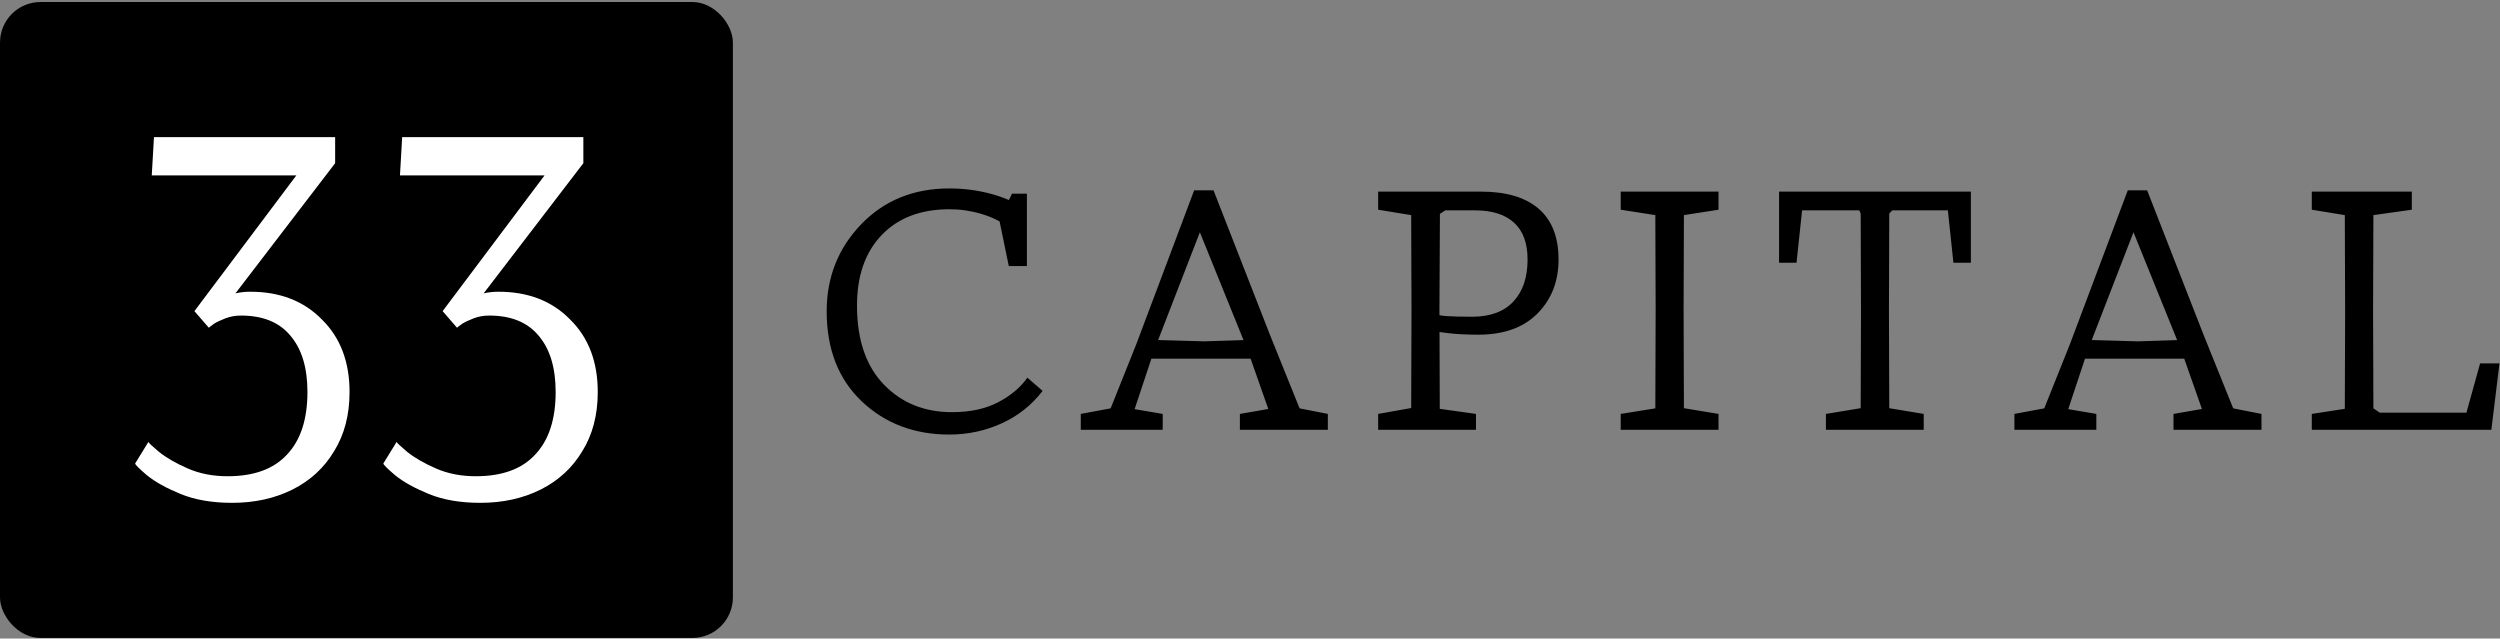
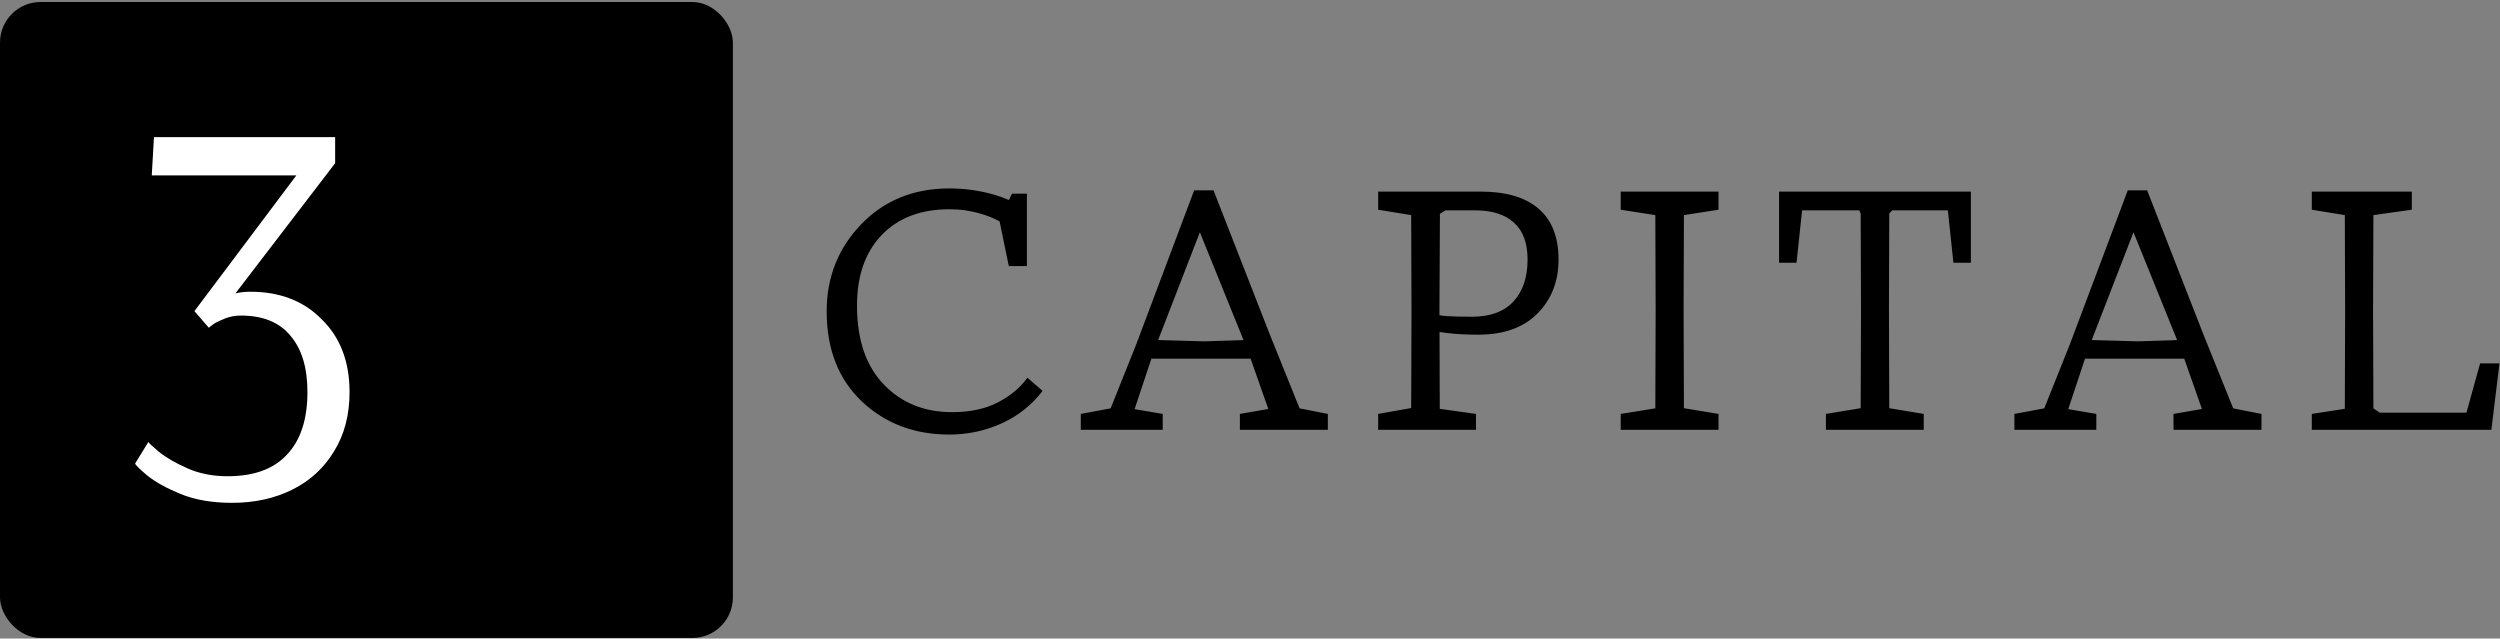
<svg xmlns="http://www.w3.org/2000/svg" width="740" height="189" viewBox="0 0 740 189" fill="none">
  <rect x="0" y="0" width="740" height="189" fill="#808080" stroke="none" />
  <rect y="0.598" width="216.936" height="188.24" rx="12" fill="black" />
  <path d="M68.7 148.838C62.796 148.838 57.712 147.963 53.448 146.214C49.184 144.464 45.849 142.606 43.444 140.638C41.148 138.67 40 137.522 40 137.194L43.936 130.798C43.936 131.016 44.975 132 47.052 133.75C49.239 135.499 52.081 137.139 55.58 138.67C59.079 140.2 63.015 140.966 67.388 140.966C75.151 140.966 81 138.834 84.936 134.57C88.981 130.306 91.004 124.128 91.004 116.038C91.004 108.822 89.309 103.246 85.92 99.31C82.64 95.374 77.775 93.406 71.324 93.406C69.684 93.406 68.153 93.679 66.732 94.226C65.311 94.772 64.163 95.319 63.288 95.866C62.523 96.412 62.031 96.795 61.812 97.014L57.548 92.094L87.724 51.914H44.92L45.576 40.598H99.204V48.306L69.684 86.846C70.996 86.518 72.472 86.354 74.112 86.354C82.859 86.354 89.911 89.087 95.268 94.554C100.735 99.911 103.468 107.072 103.468 116.038C103.468 122.816 101.937 128.666 98.876 133.586C95.924 138.506 91.824 142.278 86.576 144.902C81.328 147.526 75.369 148.838 68.7 148.838Z" fill="white" />
-   <path d="M142.168 148.838C136.264 148.838 131.18 147.963 126.916 146.214C122.652 144.464 119.317 142.606 116.912 140.638C114.616 138.67 113.468 137.522 113.468 137.194L117.404 130.798C117.404 131.016 118.443 132 120.52 133.75C122.707 135.499 125.549 137.139 129.048 138.67C132.547 140.2 136.483 140.966 140.856 140.966C148.619 140.966 154.468 138.834 158.404 134.57C162.449 130.306 164.472 124.128 164.472 116.038C164.472 108.822 162.777 103.246 159.388 99.31C156.108 95.374 151.243 93.406 144.792 93.406C143.152 93.406 141.621 93.679 140.2 94.226C138.779 94.772 137.631 95.319 136.756 95.866C135.991 96.412 135.499 96.795 135.28 97.014L131.016 92.094L161.192 51.914H118.388L119.044 40.598H172.672V48.306L143.152 86.846C144.464 86.518 145.94 86.354 147.58 86.354C156.327 86.354 163.379 89.087 168.736 94.554C174.203 99.911 176.936 107.072 176.936 116.038C176.936 122.816 175.405 128.666 172.344 133.586C169.392 138.506 165.292 142.278 160.044 144.902C154.796 147.526 148.837 148.838 142.168 148.838Z" fill="white" />
  <path d="M244.696 92.156C244.696 103.342 248.158 112.225 255.083 118.805C262.008 125.353 270.64 128.628 280.98 128.628C286.463 128.628 291.618 127.531 296.443 125.338C301.3 123.144 305.357 119.933 308.616 115.703L304.104 111.802C302.036 114.716 299.138 117.144 295.409 119.087C291.68 121.029 287.137 122.001 281.779 122.001C273.632 122.001 266.927 119.29 261.663 113.87C256.399 108.449 253.736 100.757 253.673 90.793C253.61 81.831 256.023 74.781 260.911 69.643C265.799 64.504 272.52 61.935 281.074 61.935C284.301 61.935 287.466 62.405 290.568 63.345C293.67 64.253 296.302 65.569 298.464 67.293L303.634 61.982C300.751 59.976 297.32 58.441 293.341 57.376C289.362 56.31 285.241 55.778 280.98 55.778C270.421 55.778 261.726 59.318 254.895 66.4C248.096 73.481 244.696 82.066 244.696 92.156ZM295.785 65.084L298.605 78.761H303.963V57.329H299.545L295.785 65.084ZM319.911 127.218H344.163V122.518L335.844 121.108L341.672 103.577L355.161 68.75L369.355 103.812L375.418 121.061L367.005 122.518V127.218H393.043V122.518L384.677 120.873L375.888 99.065L359.203 56.342H353.469L336.361 101.838L328.747 120.873L319.911 122.518V127.218ZM337.912 106.162H374.008L372.551 100.522L356.524 101.039L339.886 100.569L337.912 106.162ZM407.935 127.218H436.887V122.518L426.171 121.014L426.077 91.31L426.218 63.298L427.816 62.264H436.652C441.665 62.264 445.504 63.486 448.167 65.93C450.83 68.342 452.162 71.977 452.162 76.834C452.162 82.129 450.752 86.281 447.932 89.289C445.143 92.265 441.07 93.754 435.712 93.754C432.516 93.754 430.009 93.691 428.192 93.566C426.406 93.409 424.589 93.127 422.74 92.72L422.317 97.702C423.79 97.952 425.842 98.25 428.474 98.595C431.137 98.908 434.177 99.065 437.592 99.065C445.112 99.065 450.94 96.981 455.076 92.814C459.243 88.615 461.327 83.288 461.327 76.834C461.327 70.191 459.369 65.178 455.452 61.794C451.535 58.41 445.833 56.718 438.344 56.718H407.935V62.076L417.711 63.674L417.805 91.78L417.711 120.779L407.935 122.518V127.218ZM479.731 127.218H508.683V122.518L498.437 120.826L498.343 91.78L498.437 63.674L508.683 62.076V56.718H479.731V62.076L489.977 63.674L490.071 91.78L489.977 120.873L479.731 122.518V127.218ZM526.604 77.774H531.774L533.419 62.264H550.339L550.762 63.204L550.856 91.78L550.762 120.826L540.469 122.518V127.218H569.421V122.518L559.222 120.826L559.128 91.78L559.222 63.204L560.115 62.264H576.565L578.21 77.774H583.38V56.718H526.604V77.774ZM596.263 127.218H620.515V122.518L612.196 121.108L618.024 103.577L631.513 68.75L645.707 103.812L651.77 121.061L643.357 122.518V127.218H669.395V122.518L661.029 120.873L652.24 99.065L635.555 56.342H629.821L612.713 101.838L605.099 120.873L596.263 122.518V127.218ZM614.264 106.162H650.36L648.903 100.522L632.876 101.039L616.238 100.569L614.264 106.162ZM684.288 127.218H737.445L739.842 107.572H734.108L730.066 122.142H704.404L702.524 120.873L702.43 91.78L702.524 63.674L713.898 62.076V56.718H684.288V62.076L694.064 63.674L694.158 91.78L694.064 121.014L684.288 122.518V127.218Z" fill="black" />
</svg>